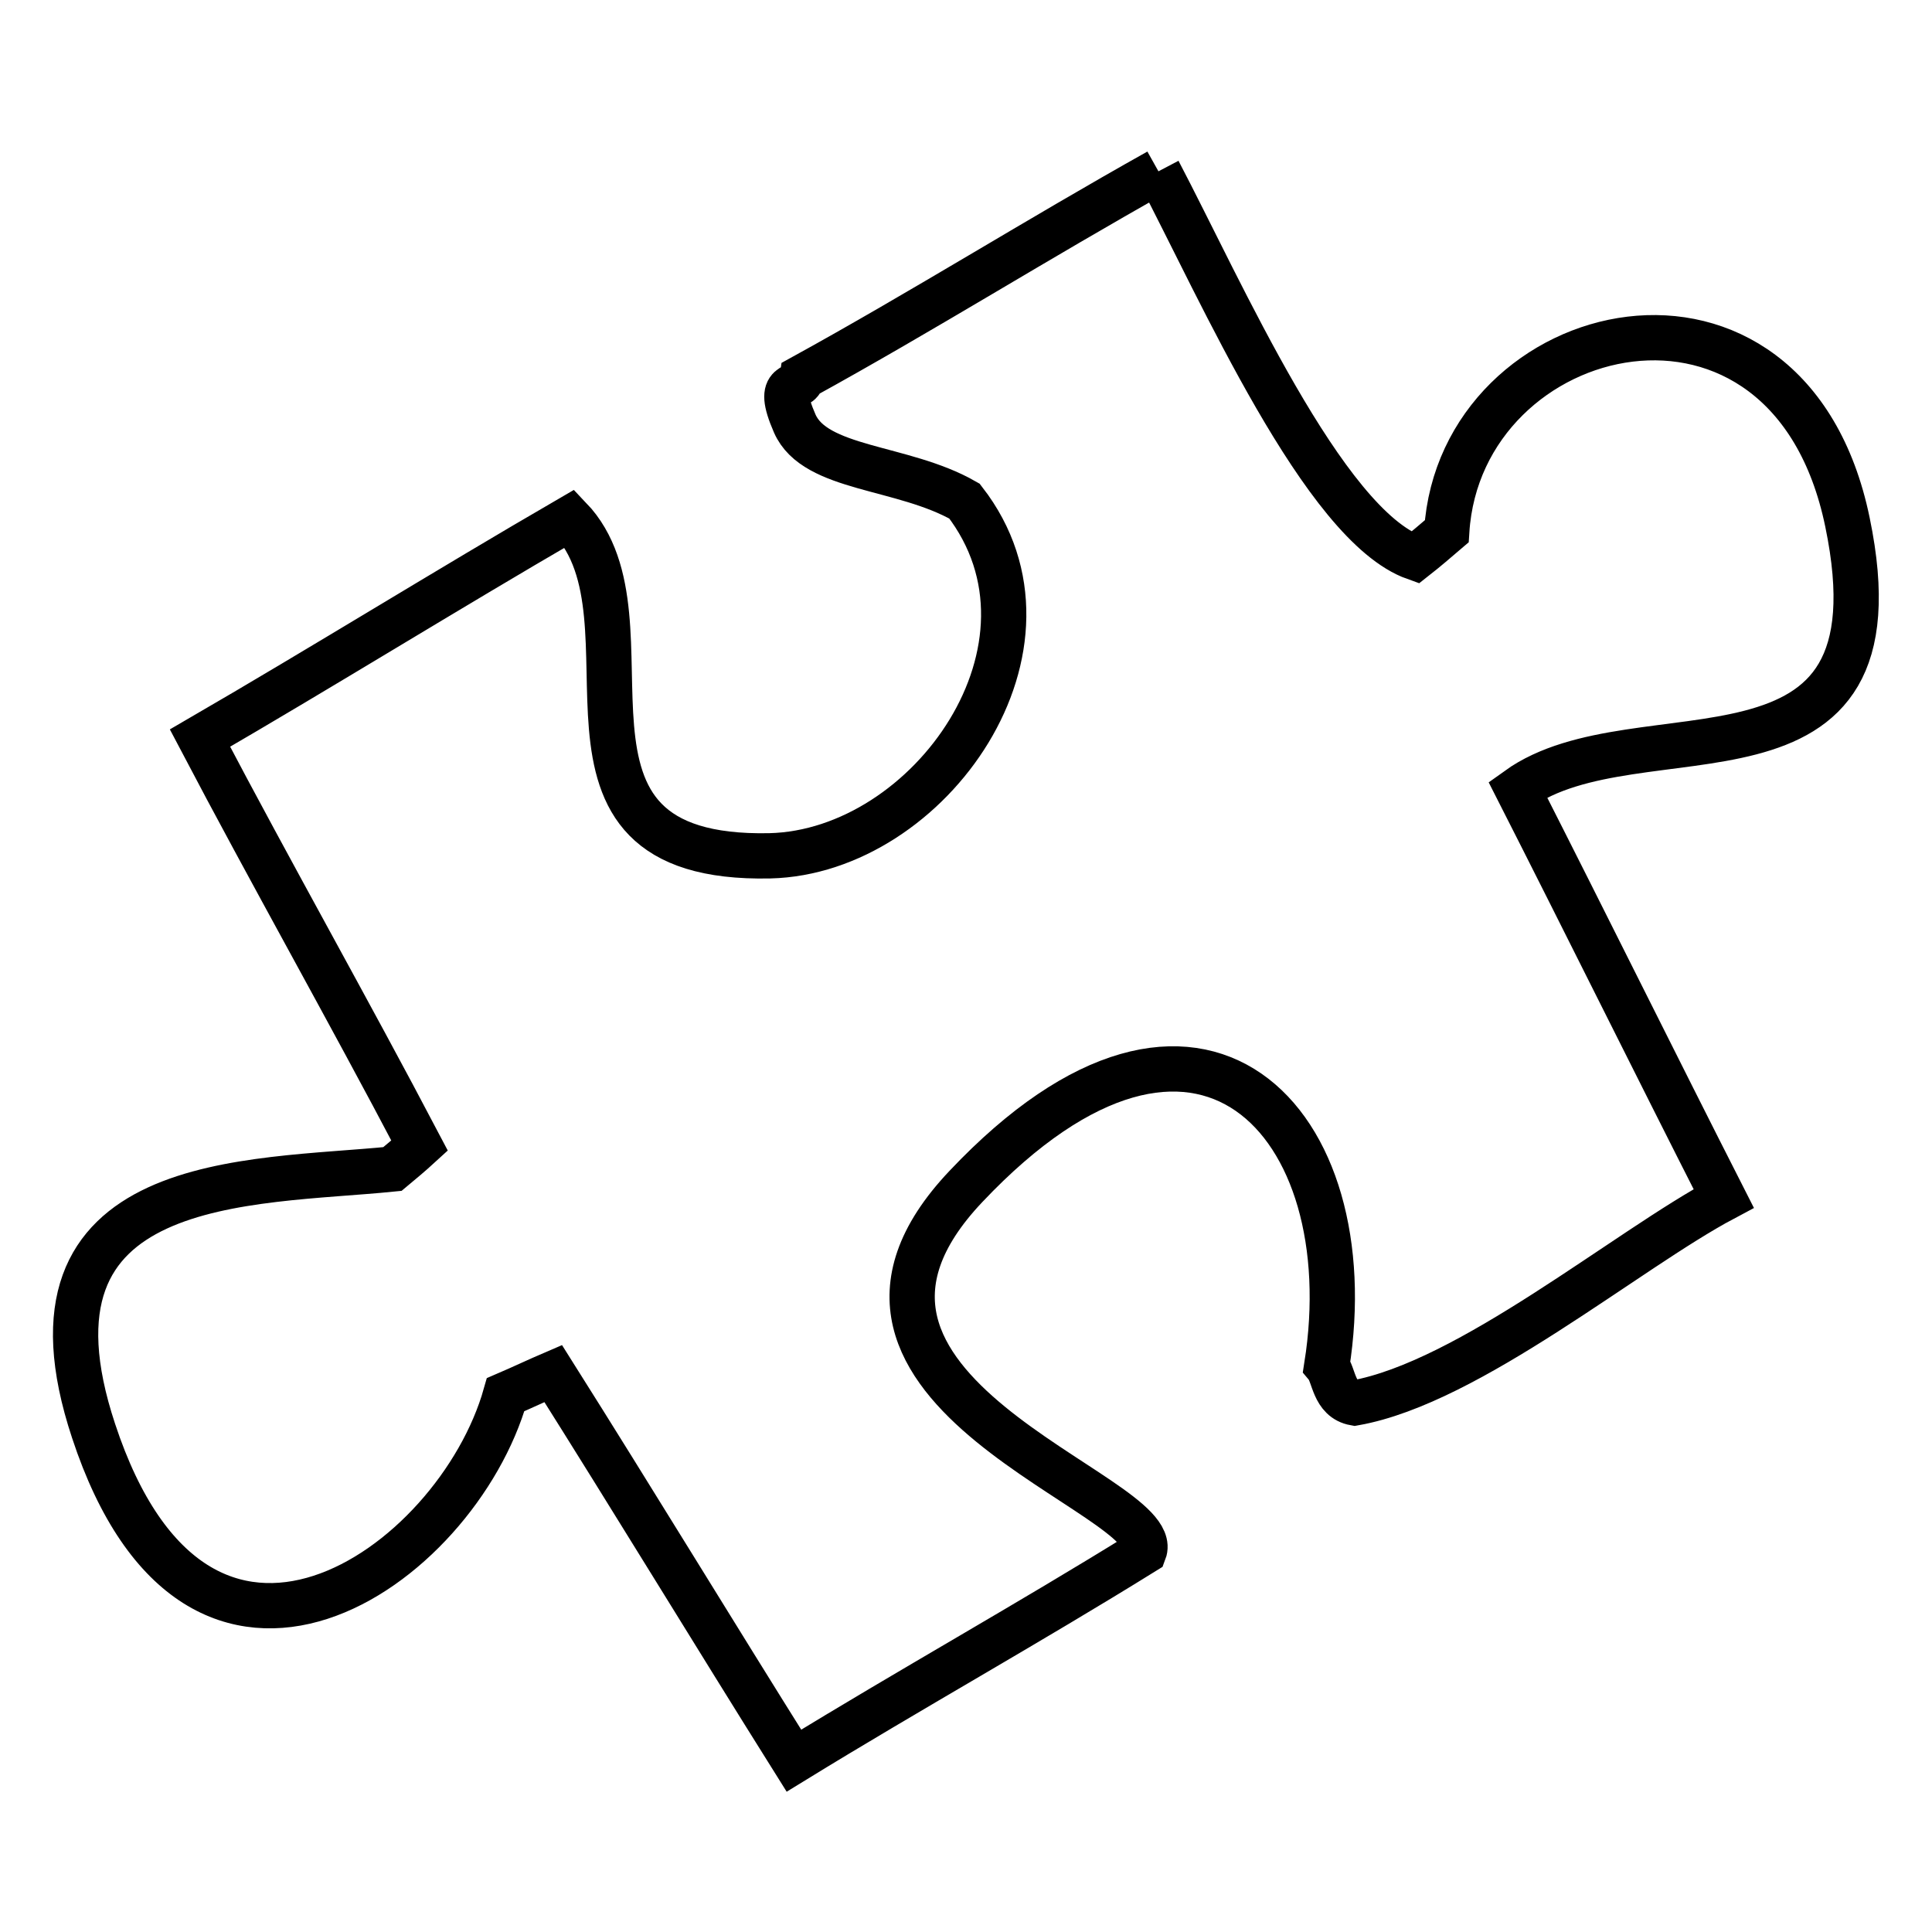
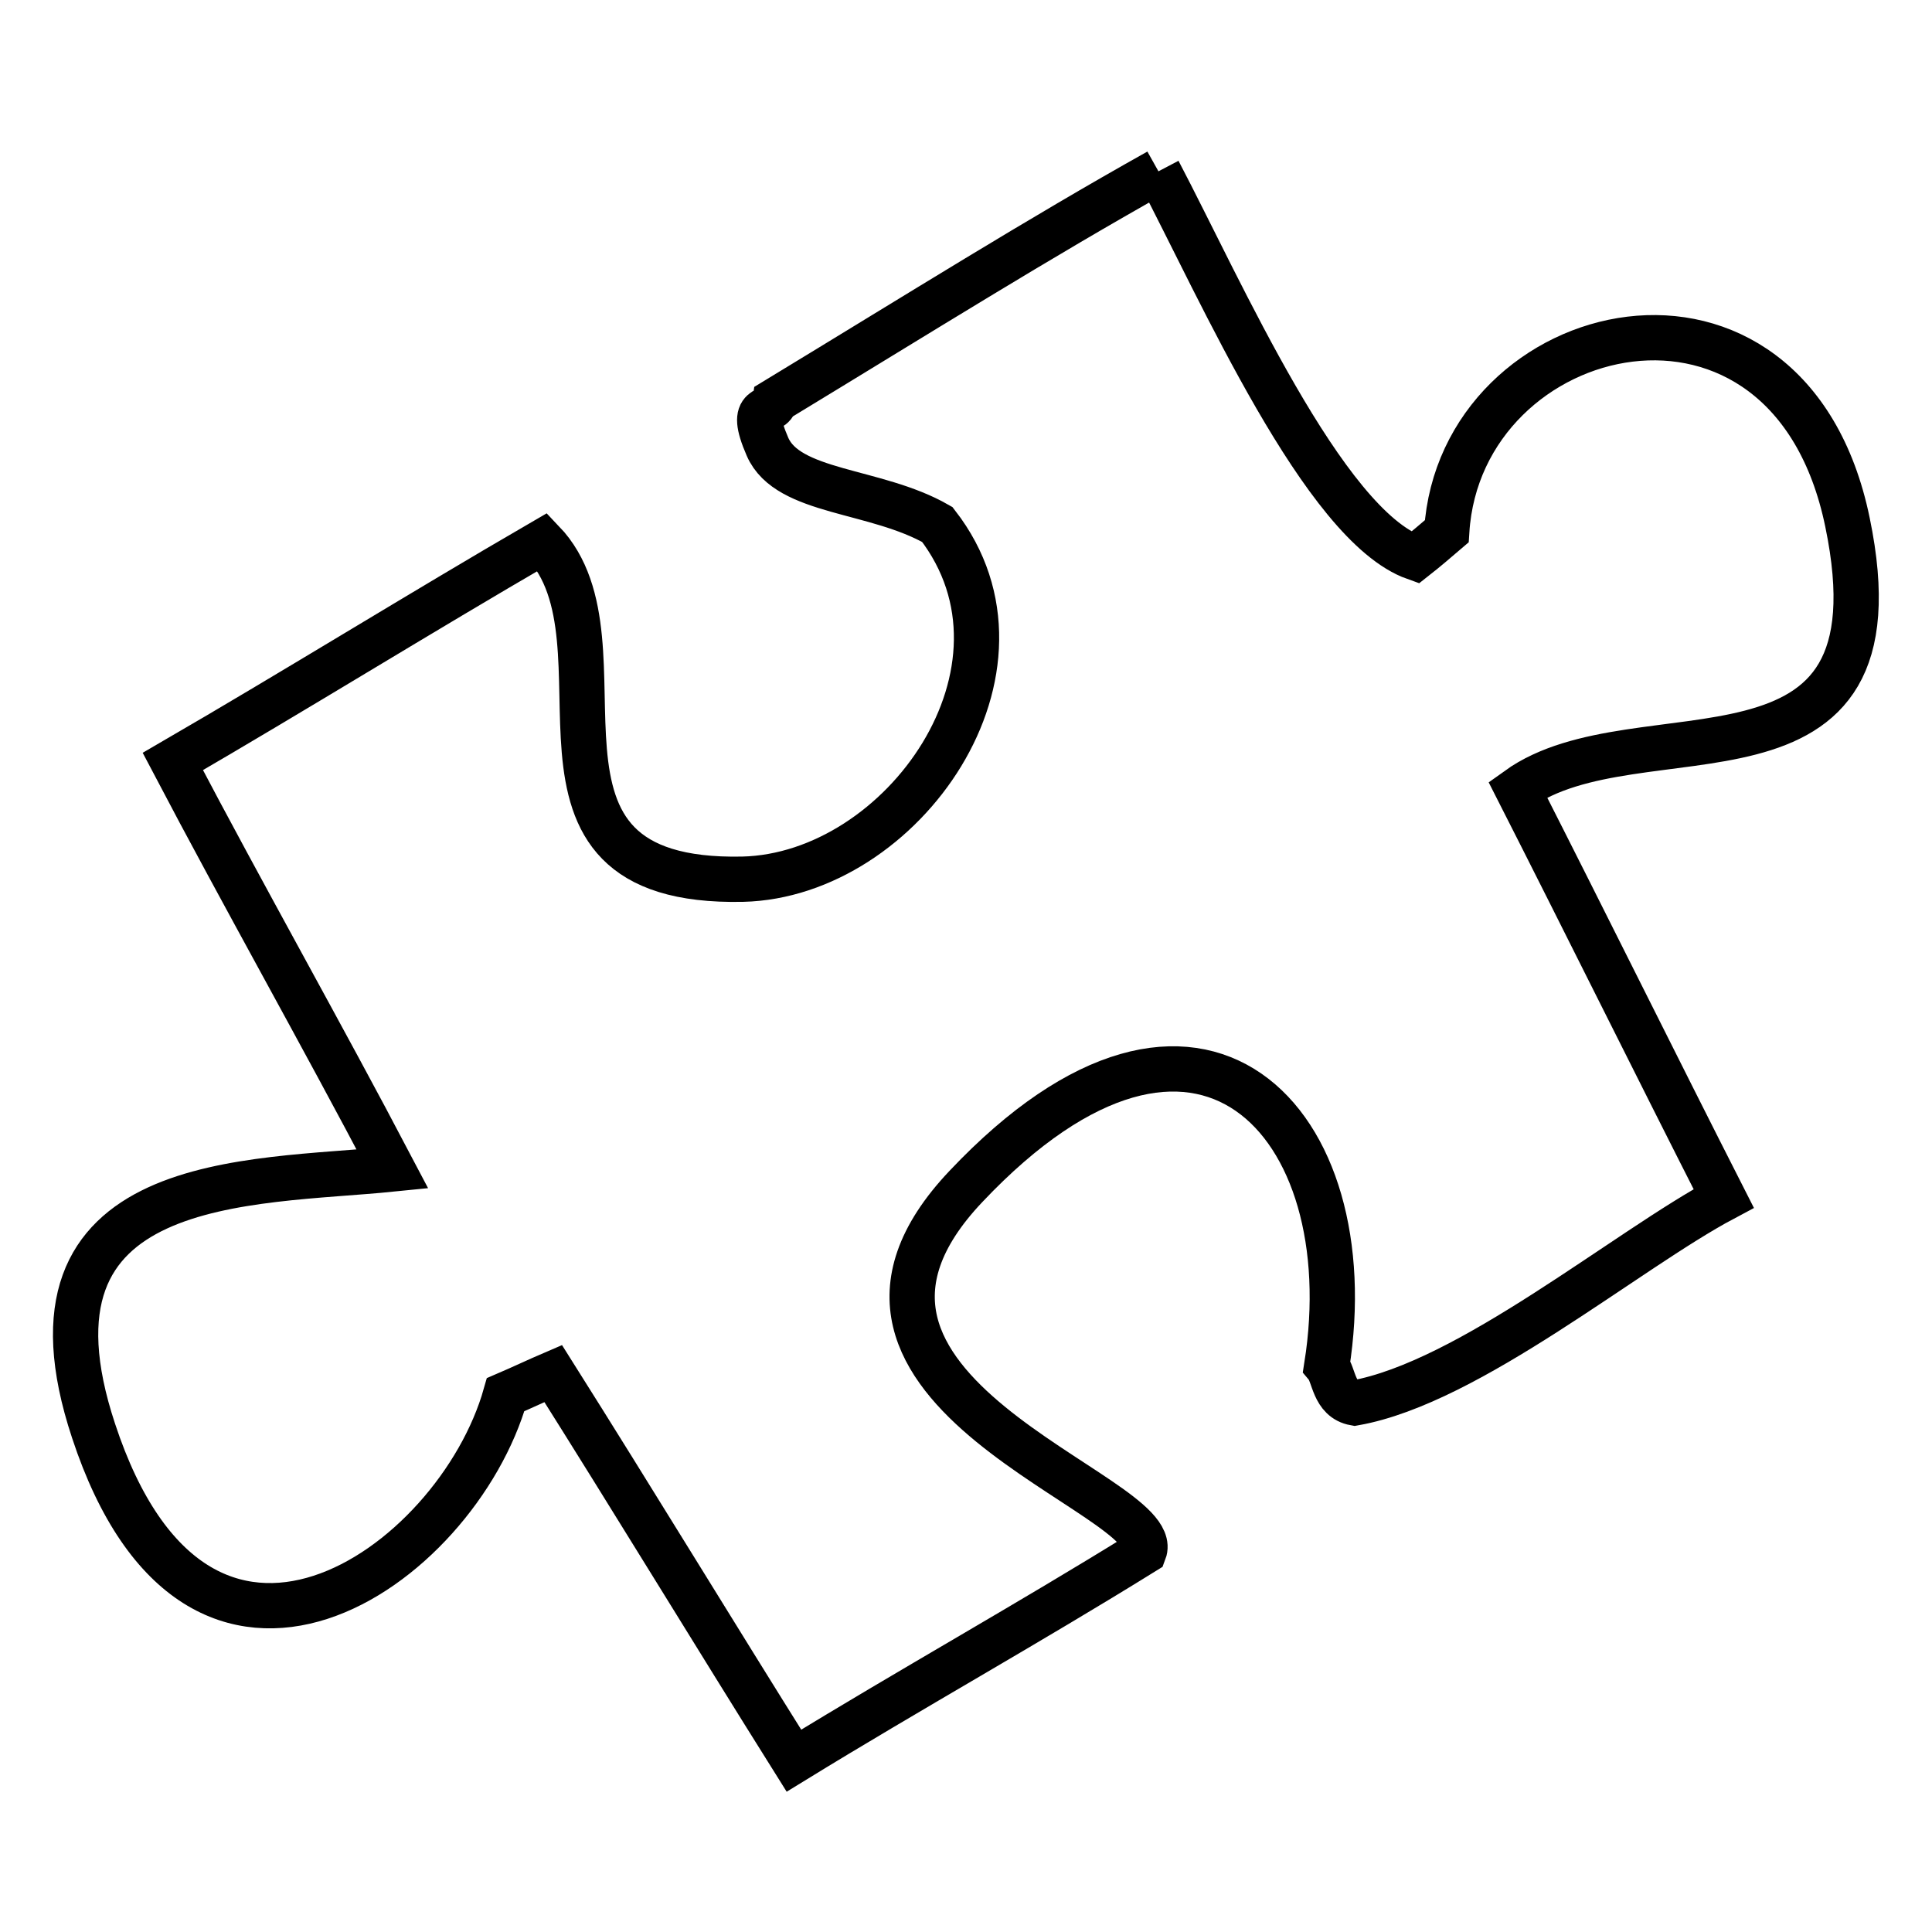
<svg xmlns="http://www.w3.org/2000/svg" version="1.1" x="0px" y="0px" viewBox="0 0 256 256" enable-background="new 0 0 256 256" xml:space="preserve">
  <g>
-     <path stroke-width="6" fill-opacity="0" stroke="#000000" d="M153.5,22.7c8.3,15.8,21.9,46.9,34,51.2c1.4-1.1,2.8-2.3,4.2-3.5c1.8-28.5,45.3-39,53.1-1.2 c8,38.6-27.7,23.9-43.7,35.4c8.9,17.5,18.4,36.7,27.3,54.2c-12.8,6.8-33.7,24.4-48.9,27.1c-2.8-0.5-2.7-3.7-3.7-4.9 c5.1-32.2-16.8-56.6-47.8-23.8c-25.7,27.1,26.5,40.8,23.6,48.4c-15.3,9.5-31.1,18.3-46.4,27.7c-10.6-16.9-21.3-34.5-31.9-51.3 c-2.1,0.9-4.2,1.9-6.3,2.8c-6.5,23-40.7,47-54.6,4.8C1,155.2,33.2,156.8,52,154.9c1.2-1,2.4-2,3.6-3.1c-9.4-17.9-19.7-36.1-29.1-54 c16.2-9.4,32.8-19.7,49-29.1c12.9,13.5-7,45.4,26.5,44.7c21.2-0.5,40.6-27.9,25.8-47c-8.2-4.7-19.8-4.1-22.5-10.3 c-2.7-6.2,0.7-4.1,1-6.1C122.3,41.2,137.6,31.6,153.5,22.7" />
+     <path stroke-width="6" fill-opacity="0" stroke="#000000" d="M153.5,22.7c8.3,15.8,21.9,46.9,34,51.2c1.4-1.1,2.8-2.3,4.2-3.5c1.8-28.5,45.3-39,53.1-1.2 c8,38.6-27.7,23.9-43.7,35.4c8.9,17.5,18.4,36.7,27.3,54.2c-12.8,6.8-33.7,24.4-48.9,27.1c-2.8-0.5-2.7-3.7-3.7-4.9 c5.1-32.2-16.8-56.6-47.8-23.8c-25.7,27.1,26.5,40.8,23.6,48.4c-15.3,9.5-31.1,18.3-46.4,27.7c-10.6-16.9-21.3-34.5-31.9-51.3 c-2.1,0.9-4.2,1.9-6.3,2.8c-6.5,23-40.7,47-54.6,4.8C1,155.2,33.2,156.8,52,154.9c-9.4-17.9-19.7-36.1-29.1-54 c16.2-9.4,32.8-19.7,49-29.1c12.9,13.5-7,45.4,26.5,44.7c21.2-0.5,40.6-27.9,25.8-47c-8.2-4.7-19.8-4.1-22.5-10.3 c-2.7-6.2,0.7-4.1,1-6.1C122.3,41.2,137.6,31.6,153.5,22.7" />
  </g>
</svg>